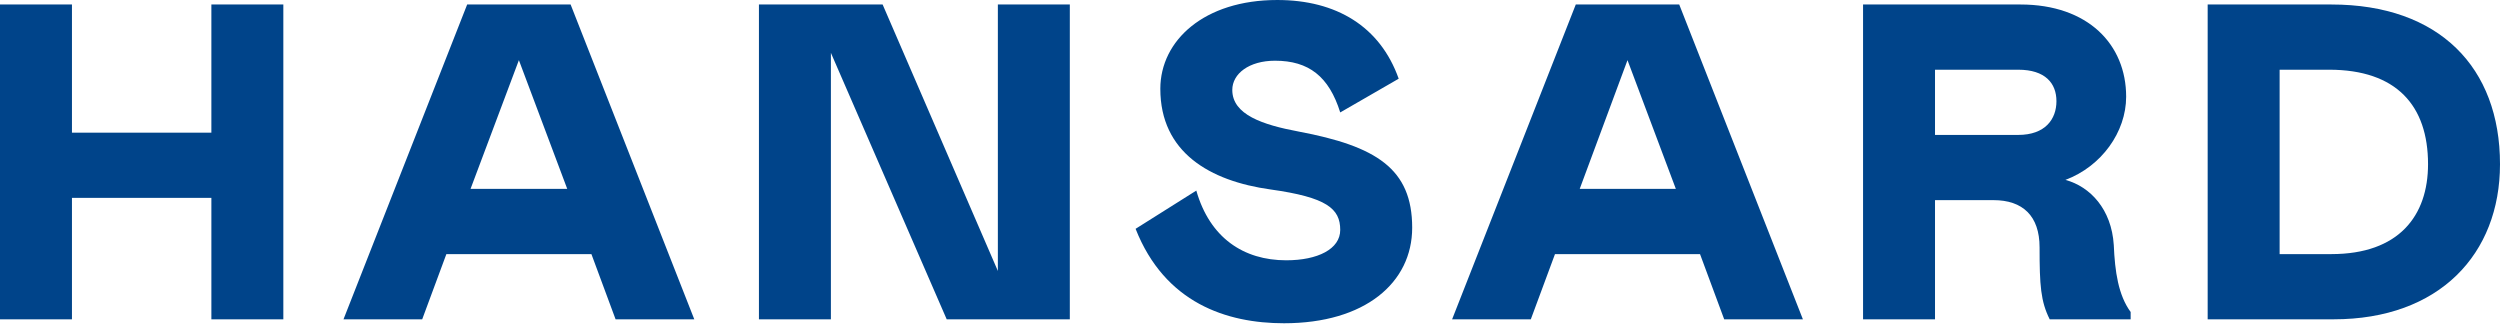
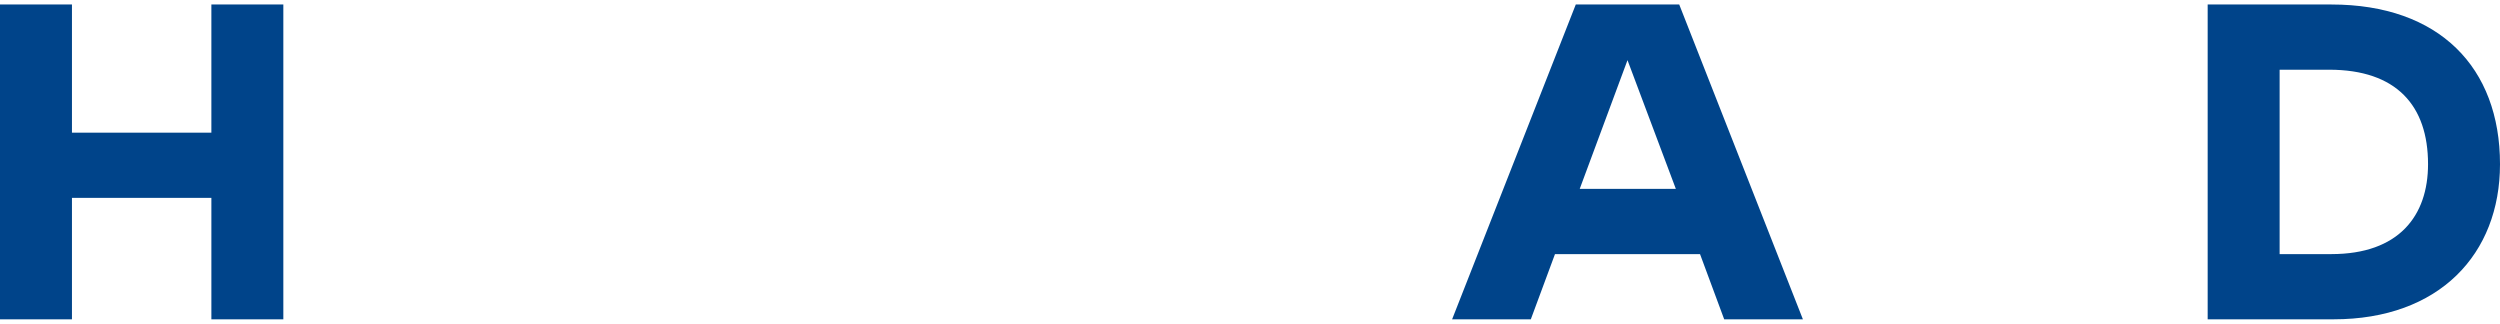
<svg xmlns="http://www.w3.org/2000/svg" version="1.1" id="Layer_1" x="0px" y="0px" viewBox="0 0 444.7 57.6" style="enable-background:new 0 0 444.7 57.6;" xml:space="preserve">
  <style type="text/css">
	.st0{fill:#00448A;}
</style>
  <g>
    <path class="st0" d="M12.8,35.2v21.6H0v-56h12.8v22.8h24.8V0.8h12.8v56H37.6V35.2H12.8z" />
-     <path class="st0" d="M83.1,0.8h18.4l22,56h-14l-4.3-11.6H79.4l-4.3,11.6h-14L83.1,0.8z M100.9,33.6l-8.6-22.9l-8.6,22.9H100.9z" />
-     <path class="st0" d="M147.8,56.8H135v-56H157l20.5,47.4V0.8h12.8v56h-21.9L147.8,9.4V56.8z" />
-     <path class="st0" d="M226.8,10.8c-4.6,0-7.6,2.3-7.6,5.2c0,4.4,5.4,6.2,11.8,7.4c13.8,2.6,20.2,6.6,20.2,17.1c0,9.8-8.4,17-22.8,17   c-10.2,0-21.2-3.6-26.4-16.8l10.8-6.8c2.4,8.4,8.4,12.4,16,12.4c5.6,0,9.6-2,9.6-5.4c0-3.8-2.4-5.8-12.4-7.2   c-10.8-1.5-19.6-6.6-19.6-17.9c0-8.6,7.8-15.8,20.8-15.8c10.5,0,18.3,4.7,21.6,14l-10.4,6C236.4,13.6,232.8,10.8,226.8,10.8z" />
    <path class="st0" d="M280.3,0.8h18.4l22,56h-14l-4.3-11.6h-25.8l-4.3,11.6h-14L280.3,0.8z M298.1,33.6l-8.6-22.9L281,33.6H298.1z" />
-     <path class="st0" d="M364.6,56.8c-1.6-3.2-1.8-6-1.8-12.8c0-5.6-3-8.4-8.2-8.4h-10.4v21.2h-12.8v-56h28c12,0,18.8,7.1,18.8,16.4   c0,6.3-4.4,12.4-10.8,14.8c4.4,1.2,8.2,5.2,8.6,11.6c0.2,4.7,0.8,8.9,3,11.9v1.3H364.6z M359,24c4.8,0,6.8-2.8,6.8-6   c0-3.2-2-5.6-6.8-5.6h-14.8V24H359z" />
    <path class="st0" d="M392.7,0.8h22c19.2,0,30,11.2,30,28.4c0,16-10.8,27.6-29.6,27.6h-22.4V0.8z M405.5,45.2h9.2   c12,0,17.2-6.8,17.2-16c0-10.4-5.6-16.8-17.6-16.8h-8.8V45.2z" />
  </g>
</svg>